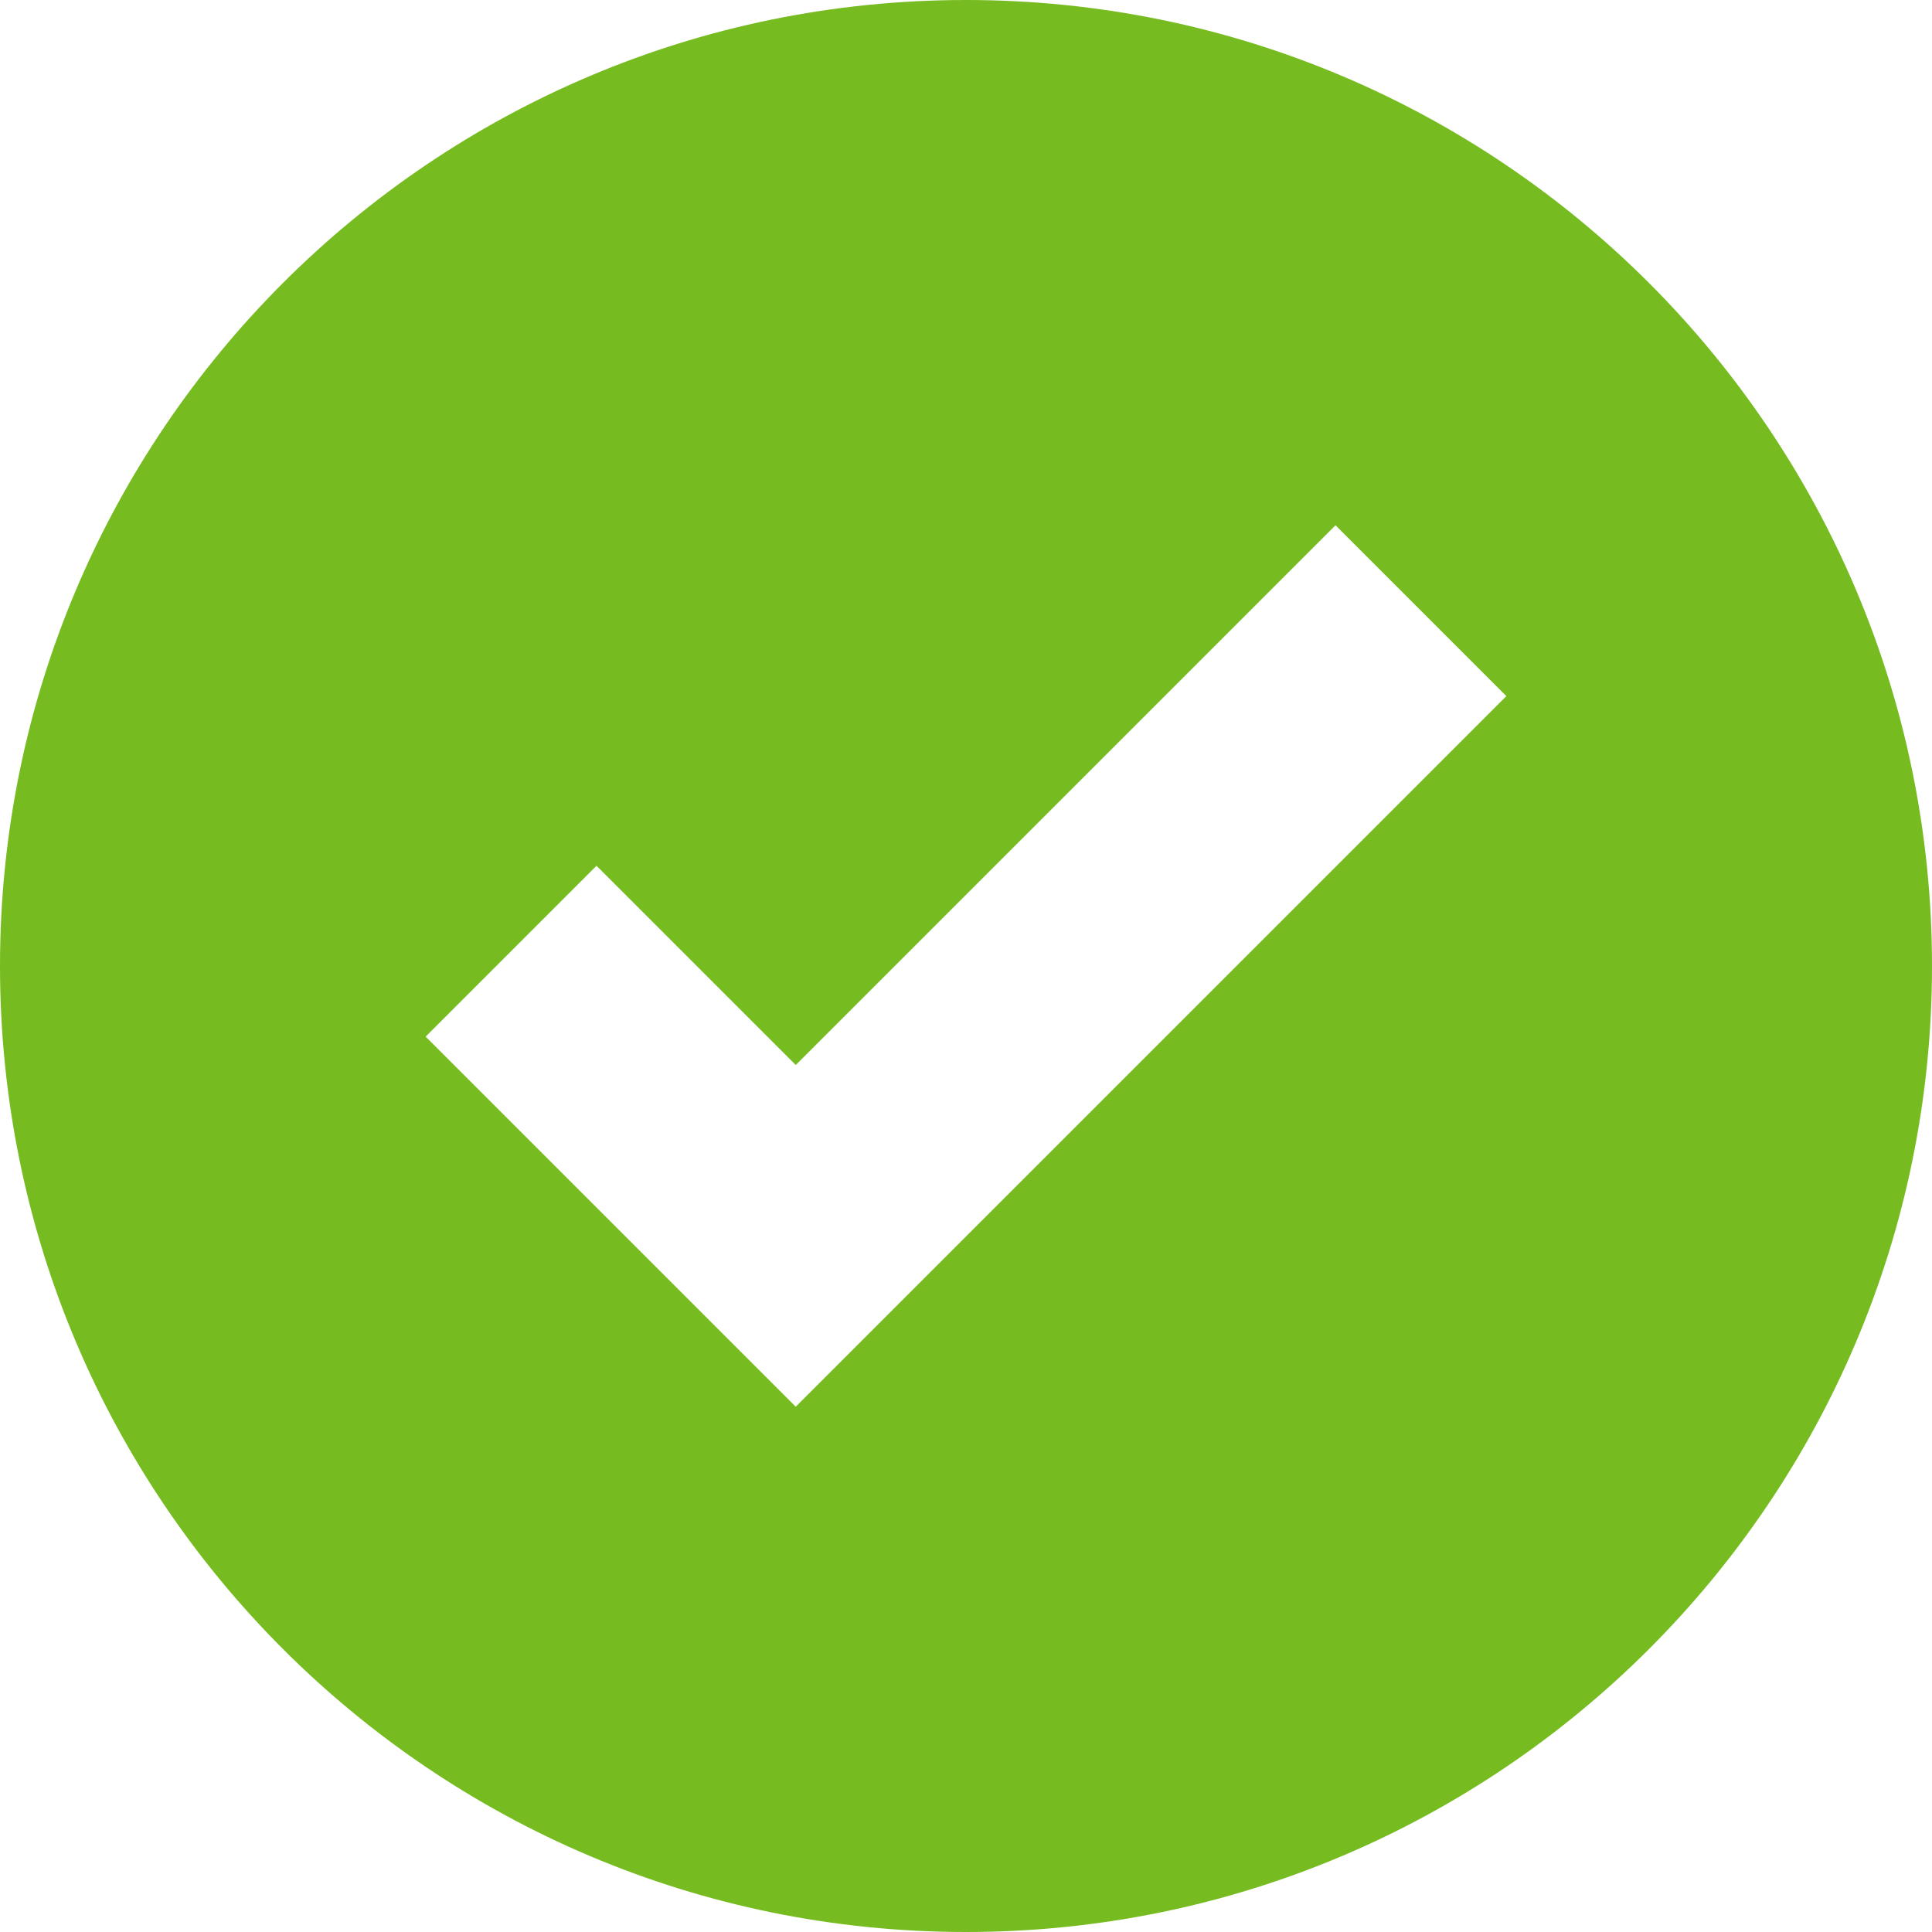
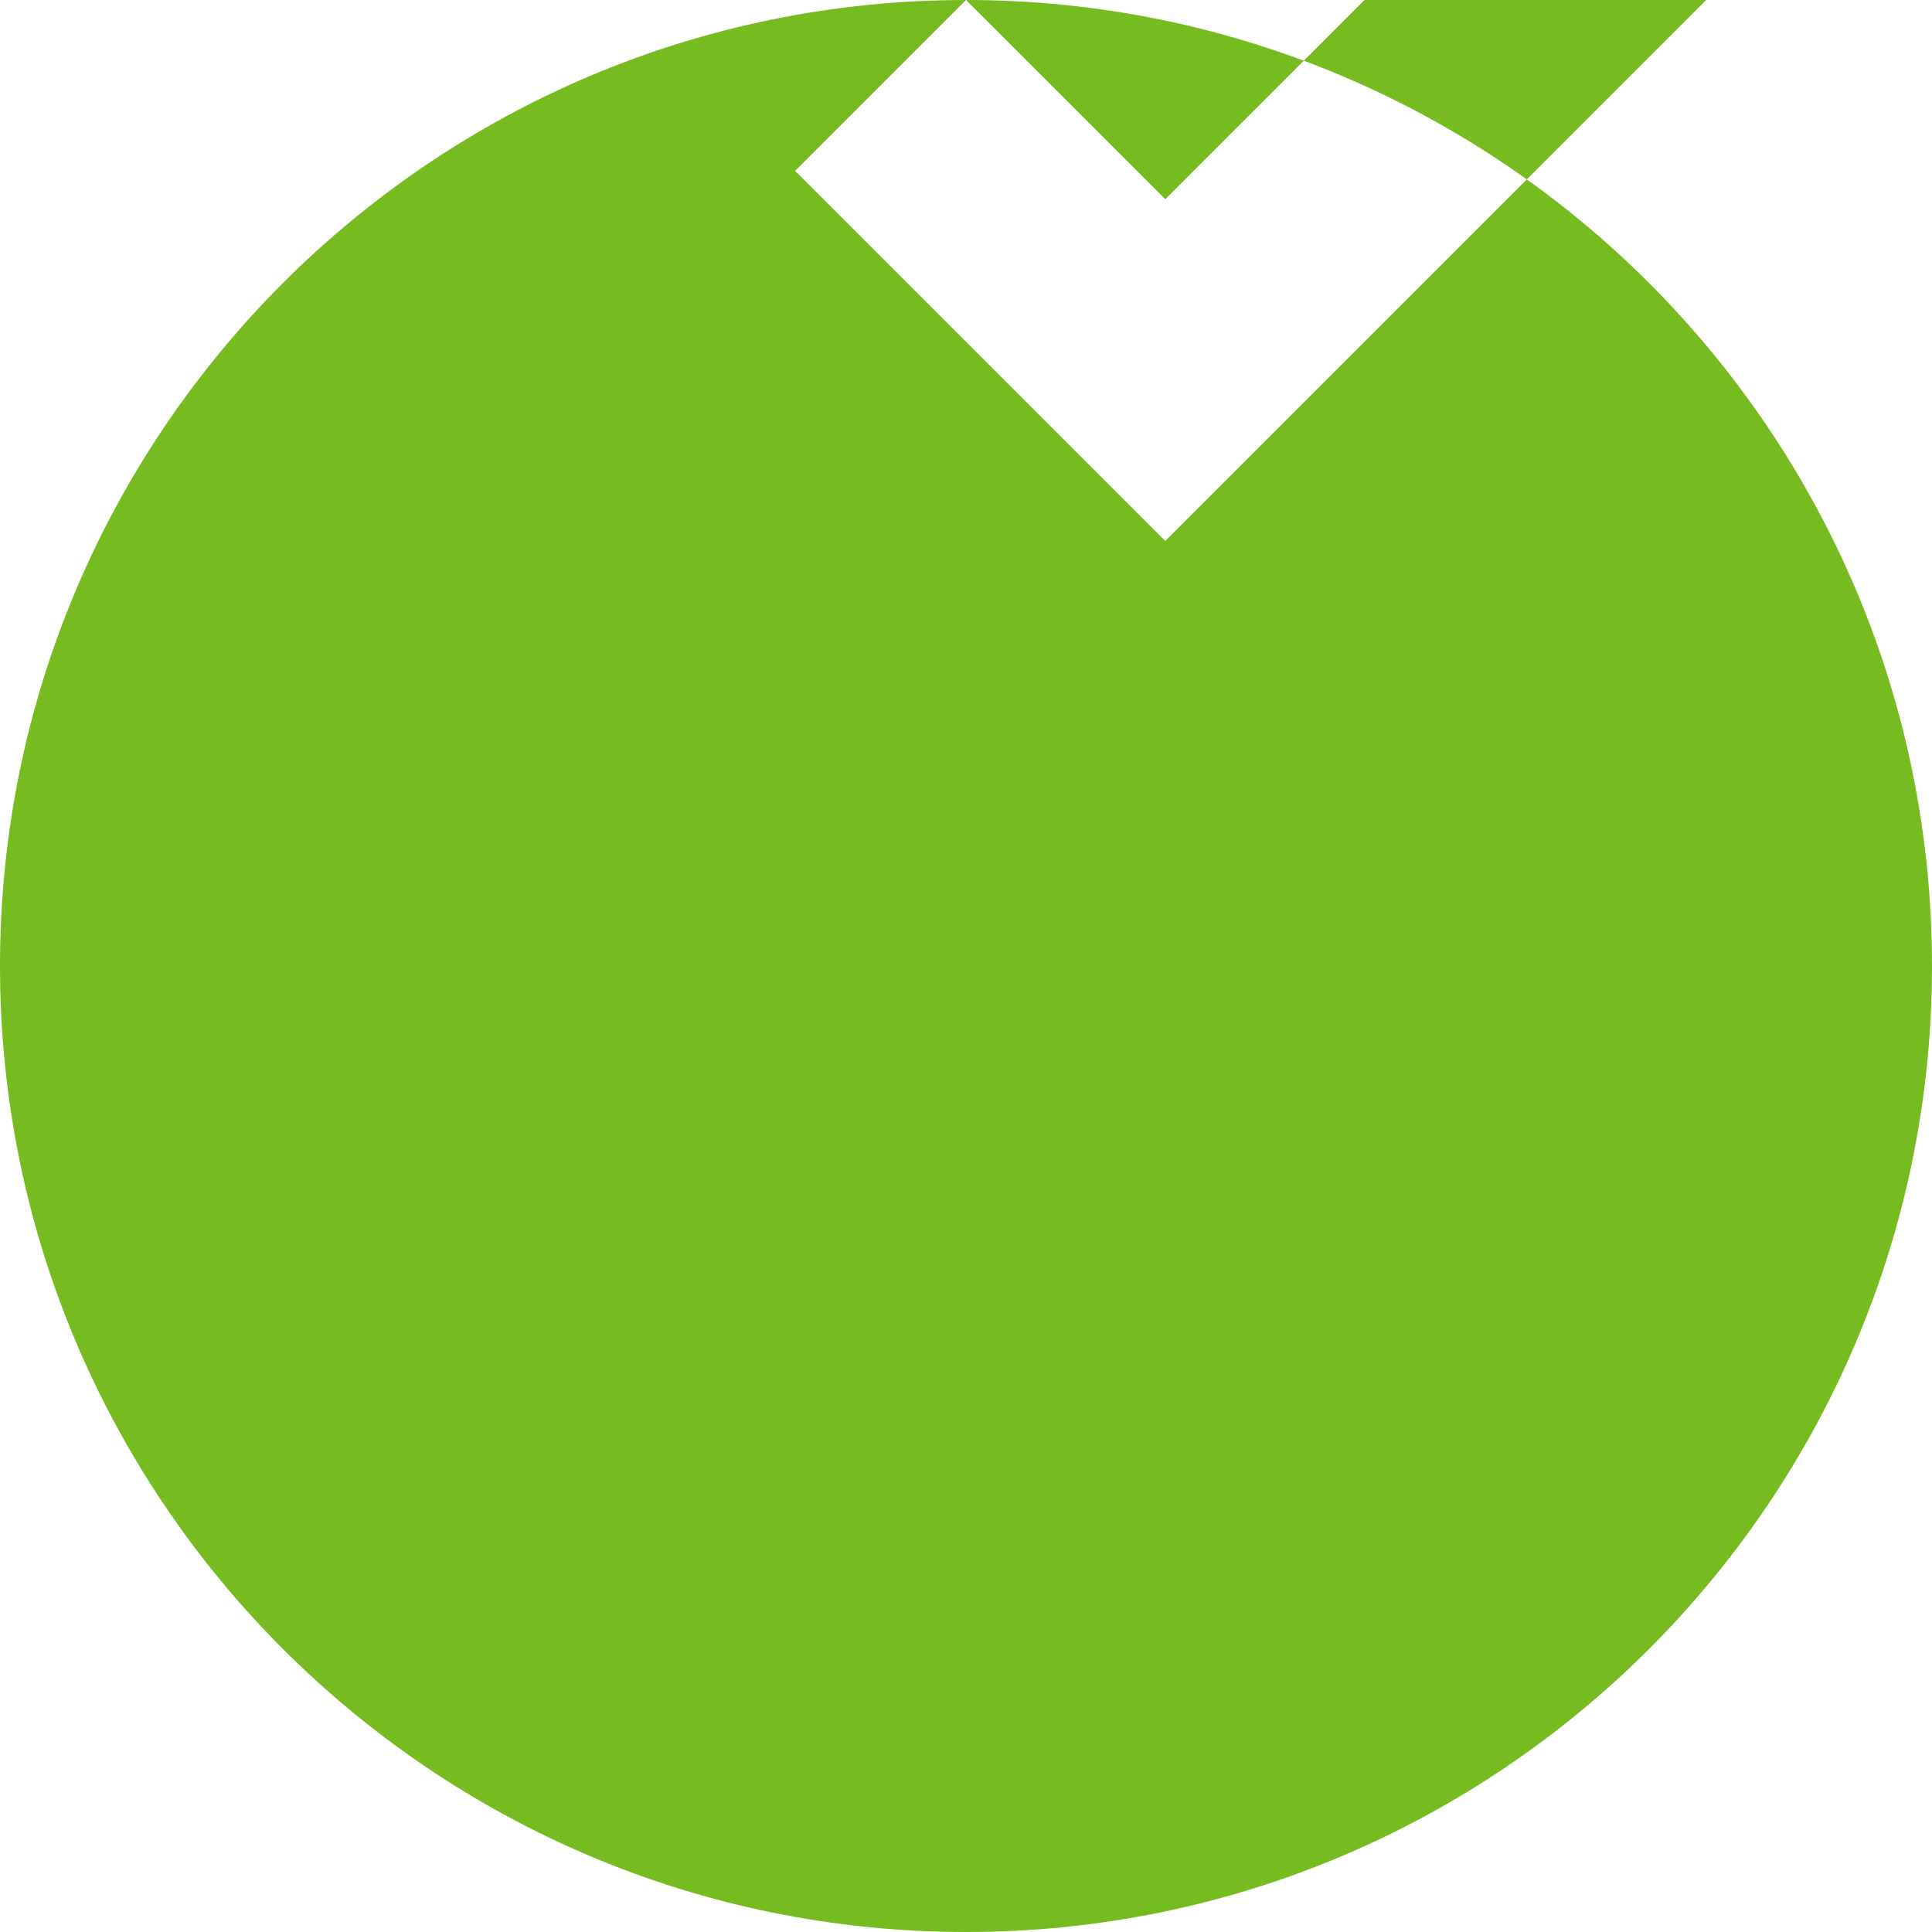
<svg xmlns="http://www.w3.org/2000/svg" id="Design" viewBox="0 0 64 64">
  <defs>
    <style> .cls-1 { fill: #76bc21; } </style>
  </defs>
-   <path class="cls-1" d="M32,0C14.33,0,0,14.33,0,32c0,17.67,14.33,32,32,32,17.67,0,32-14.33,32-32C64,14.33,49.67,0,32,0Zm-12.24,28.68l6.6,6.6,17.88-17.88,5.66,5.66-23.54,23.54-12.26-12.26,5.66-5.66Z" />
+   <path class="cls-1" d="M32,0C14.33,0,0,14.33,0,32c0,17.67,14.33,32,32,32,17.67,0,32-14.33,32-32C64,14.33,49.67,0,32,0Zl6.6,6.6,17.88-17.88,5.66,5.66-23.54,23.54-12.26-12.26,5.66-5.66Z" />
</svg>